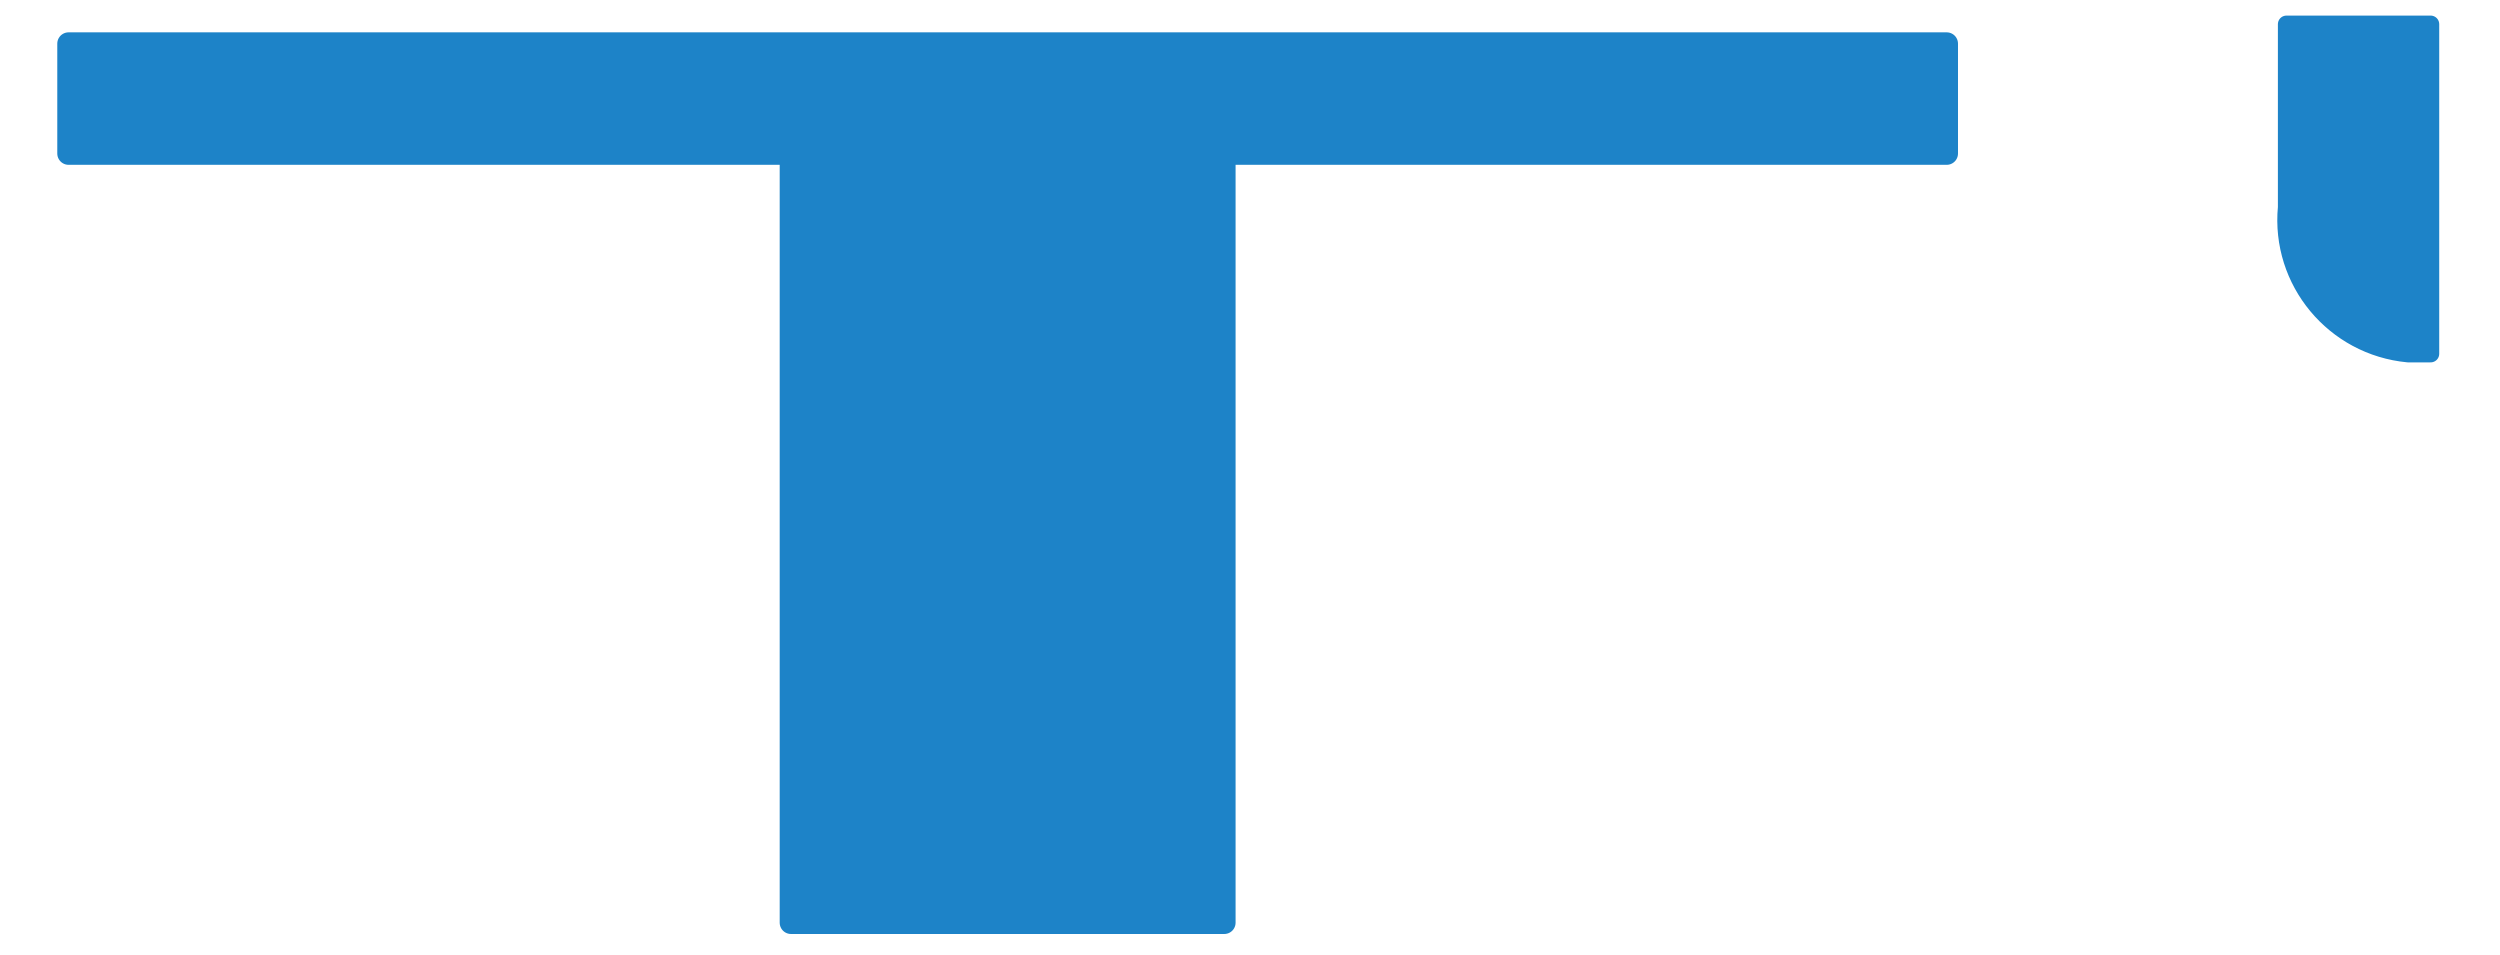
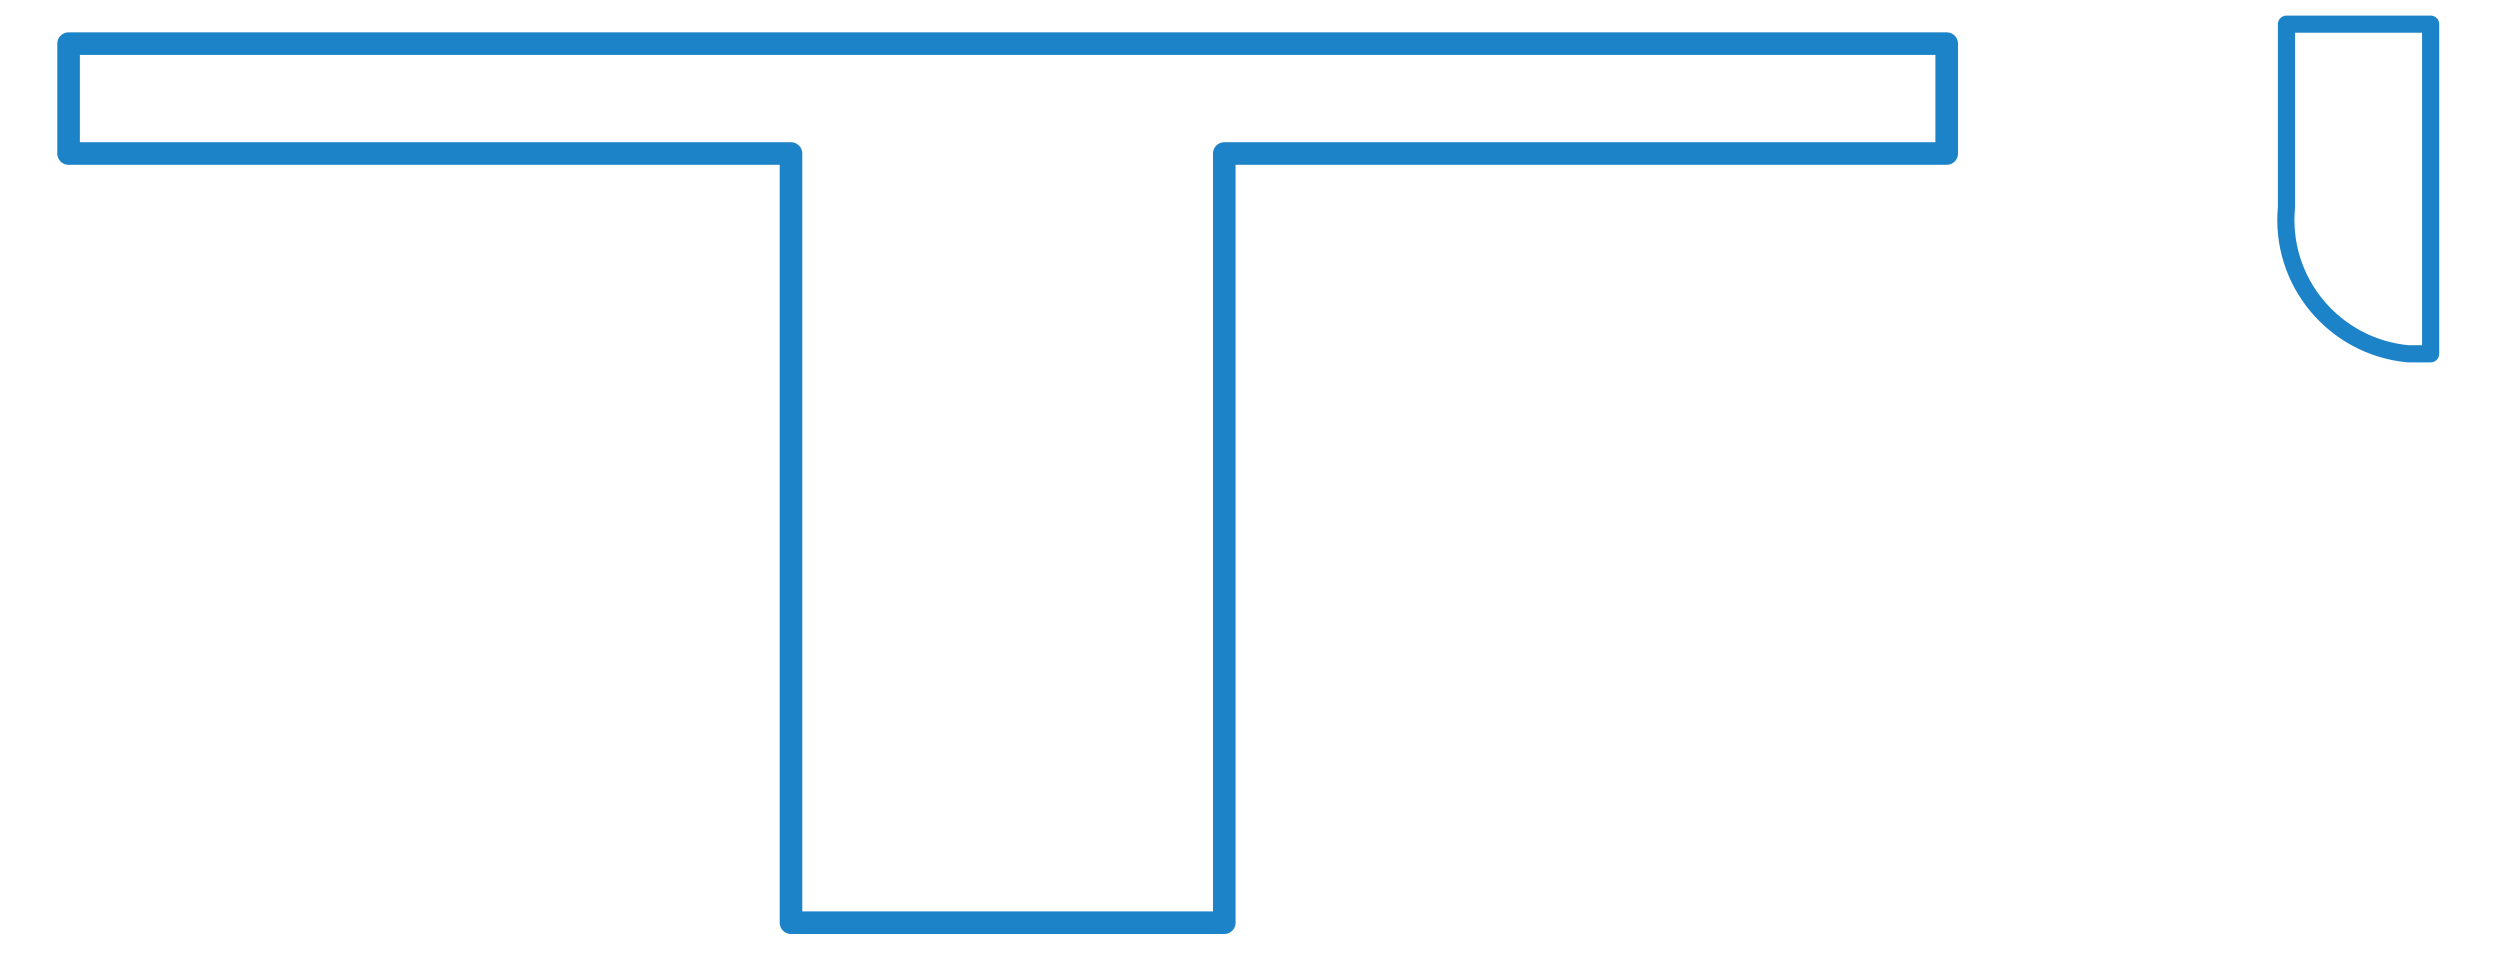
<svg xmlns="http://www.w3.org/2000/svg" id="Calque_1" data-name="Calque 1" viewBox="0 0 32.08 12.25">
  <defs>
    <style>
      .cls-1 {
        stroke-width: .22px;
      }

      .cls-1, .cls-2 {
        fill: none;
        stroke: #1d83c8;
        stroke-linejoin: round;
      }

      .cls-2 {
        stroke-width: .29px;
      }

      .cls-3 {
        fill: #1d83c8;
        stroke-width: 0px;
      }
    </style>
  </defs>
-   <path id="Tracé_18299" data-name="Tracé 18299" class="cls-3" d="M31.19.31h-1.85v2.35c-.09.95.61,1.79,1.56,1.88.1,0,.2,0,.29,0V.31Z" />
  <path id="Tracé_18300" data-name="Tracé 18300" class="cls-1" d="M31.19.31h-1.85v2.35c-.09.95.61,1.79,1.56,1.88.1,0,.2,0,.29,0V.31Z" />
-   <polygon class="cls-3" points=".88 1.97 10.15 1.97 10.15 11.84 15.71 11.84 15.71 1.97 24.98 1.97 24.98 .56 .88 .56 .88 1.97" />
  <polygon class="cls-2" points=".88 1.97 10.15 1.97 10.15 11.84 15.71 11.84 15.71 1.97 24.98 1.97 24.98 .56 .88 .56 .88 1.97" />
</svg>